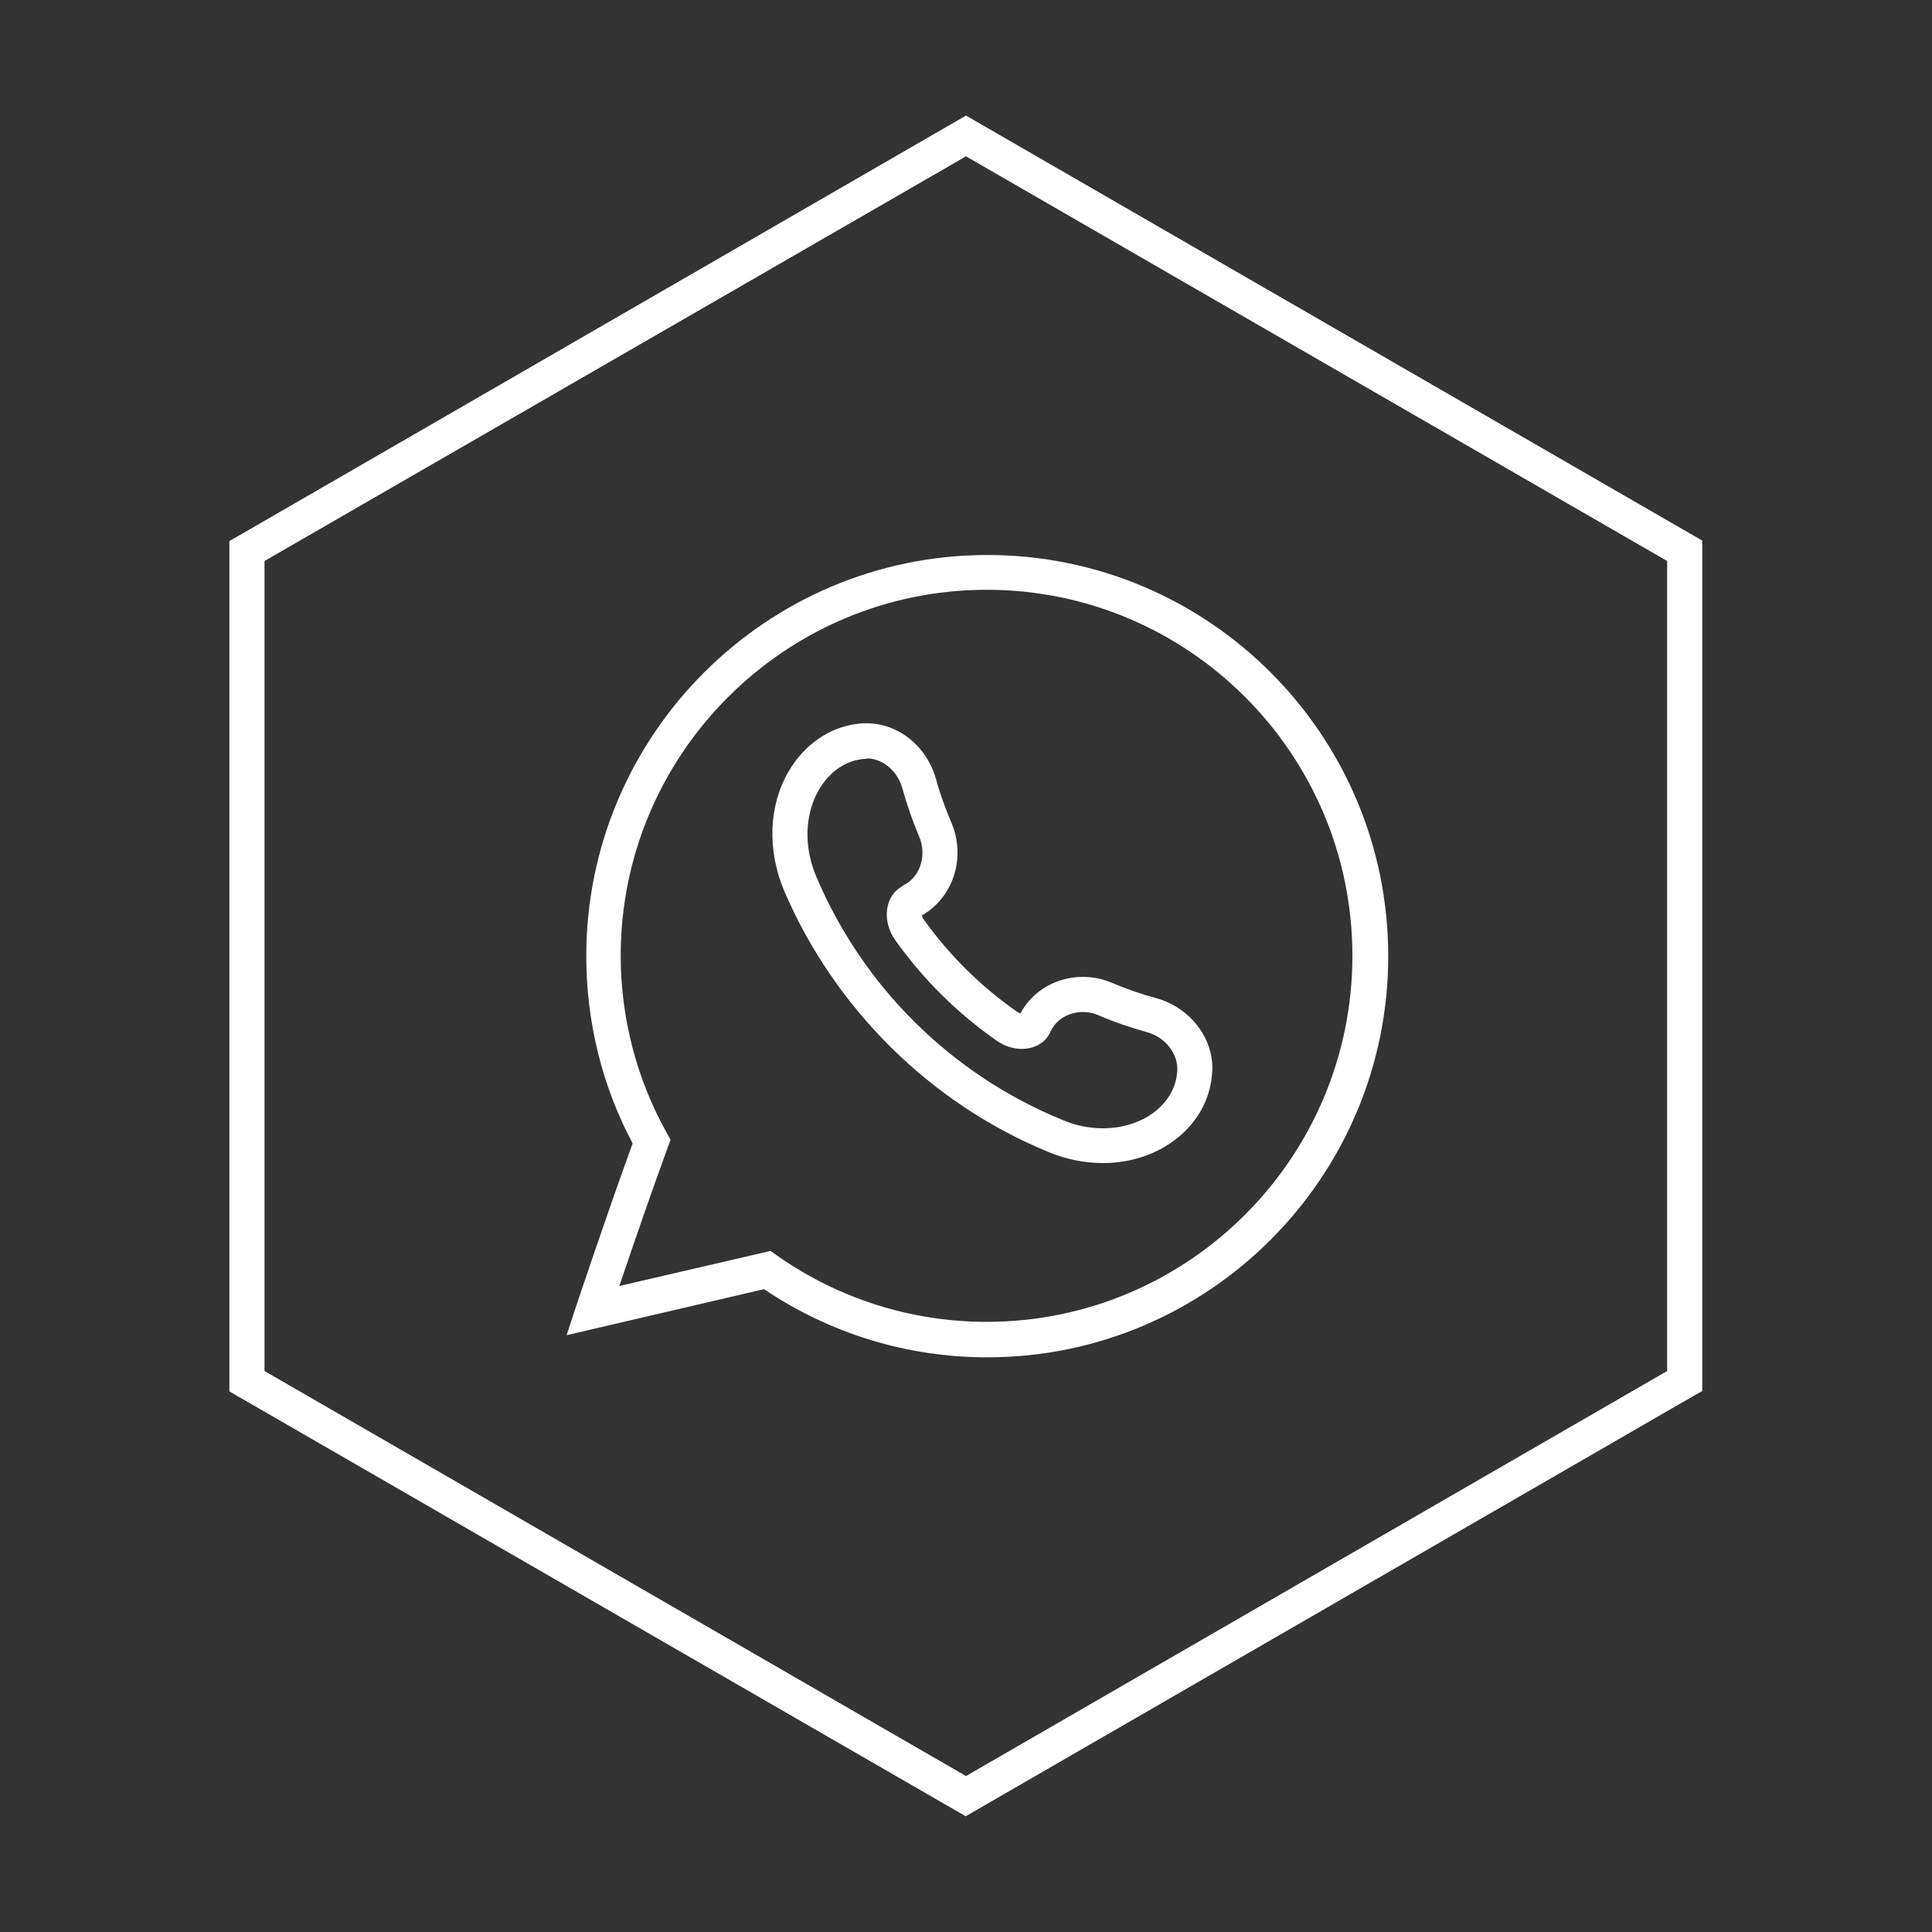
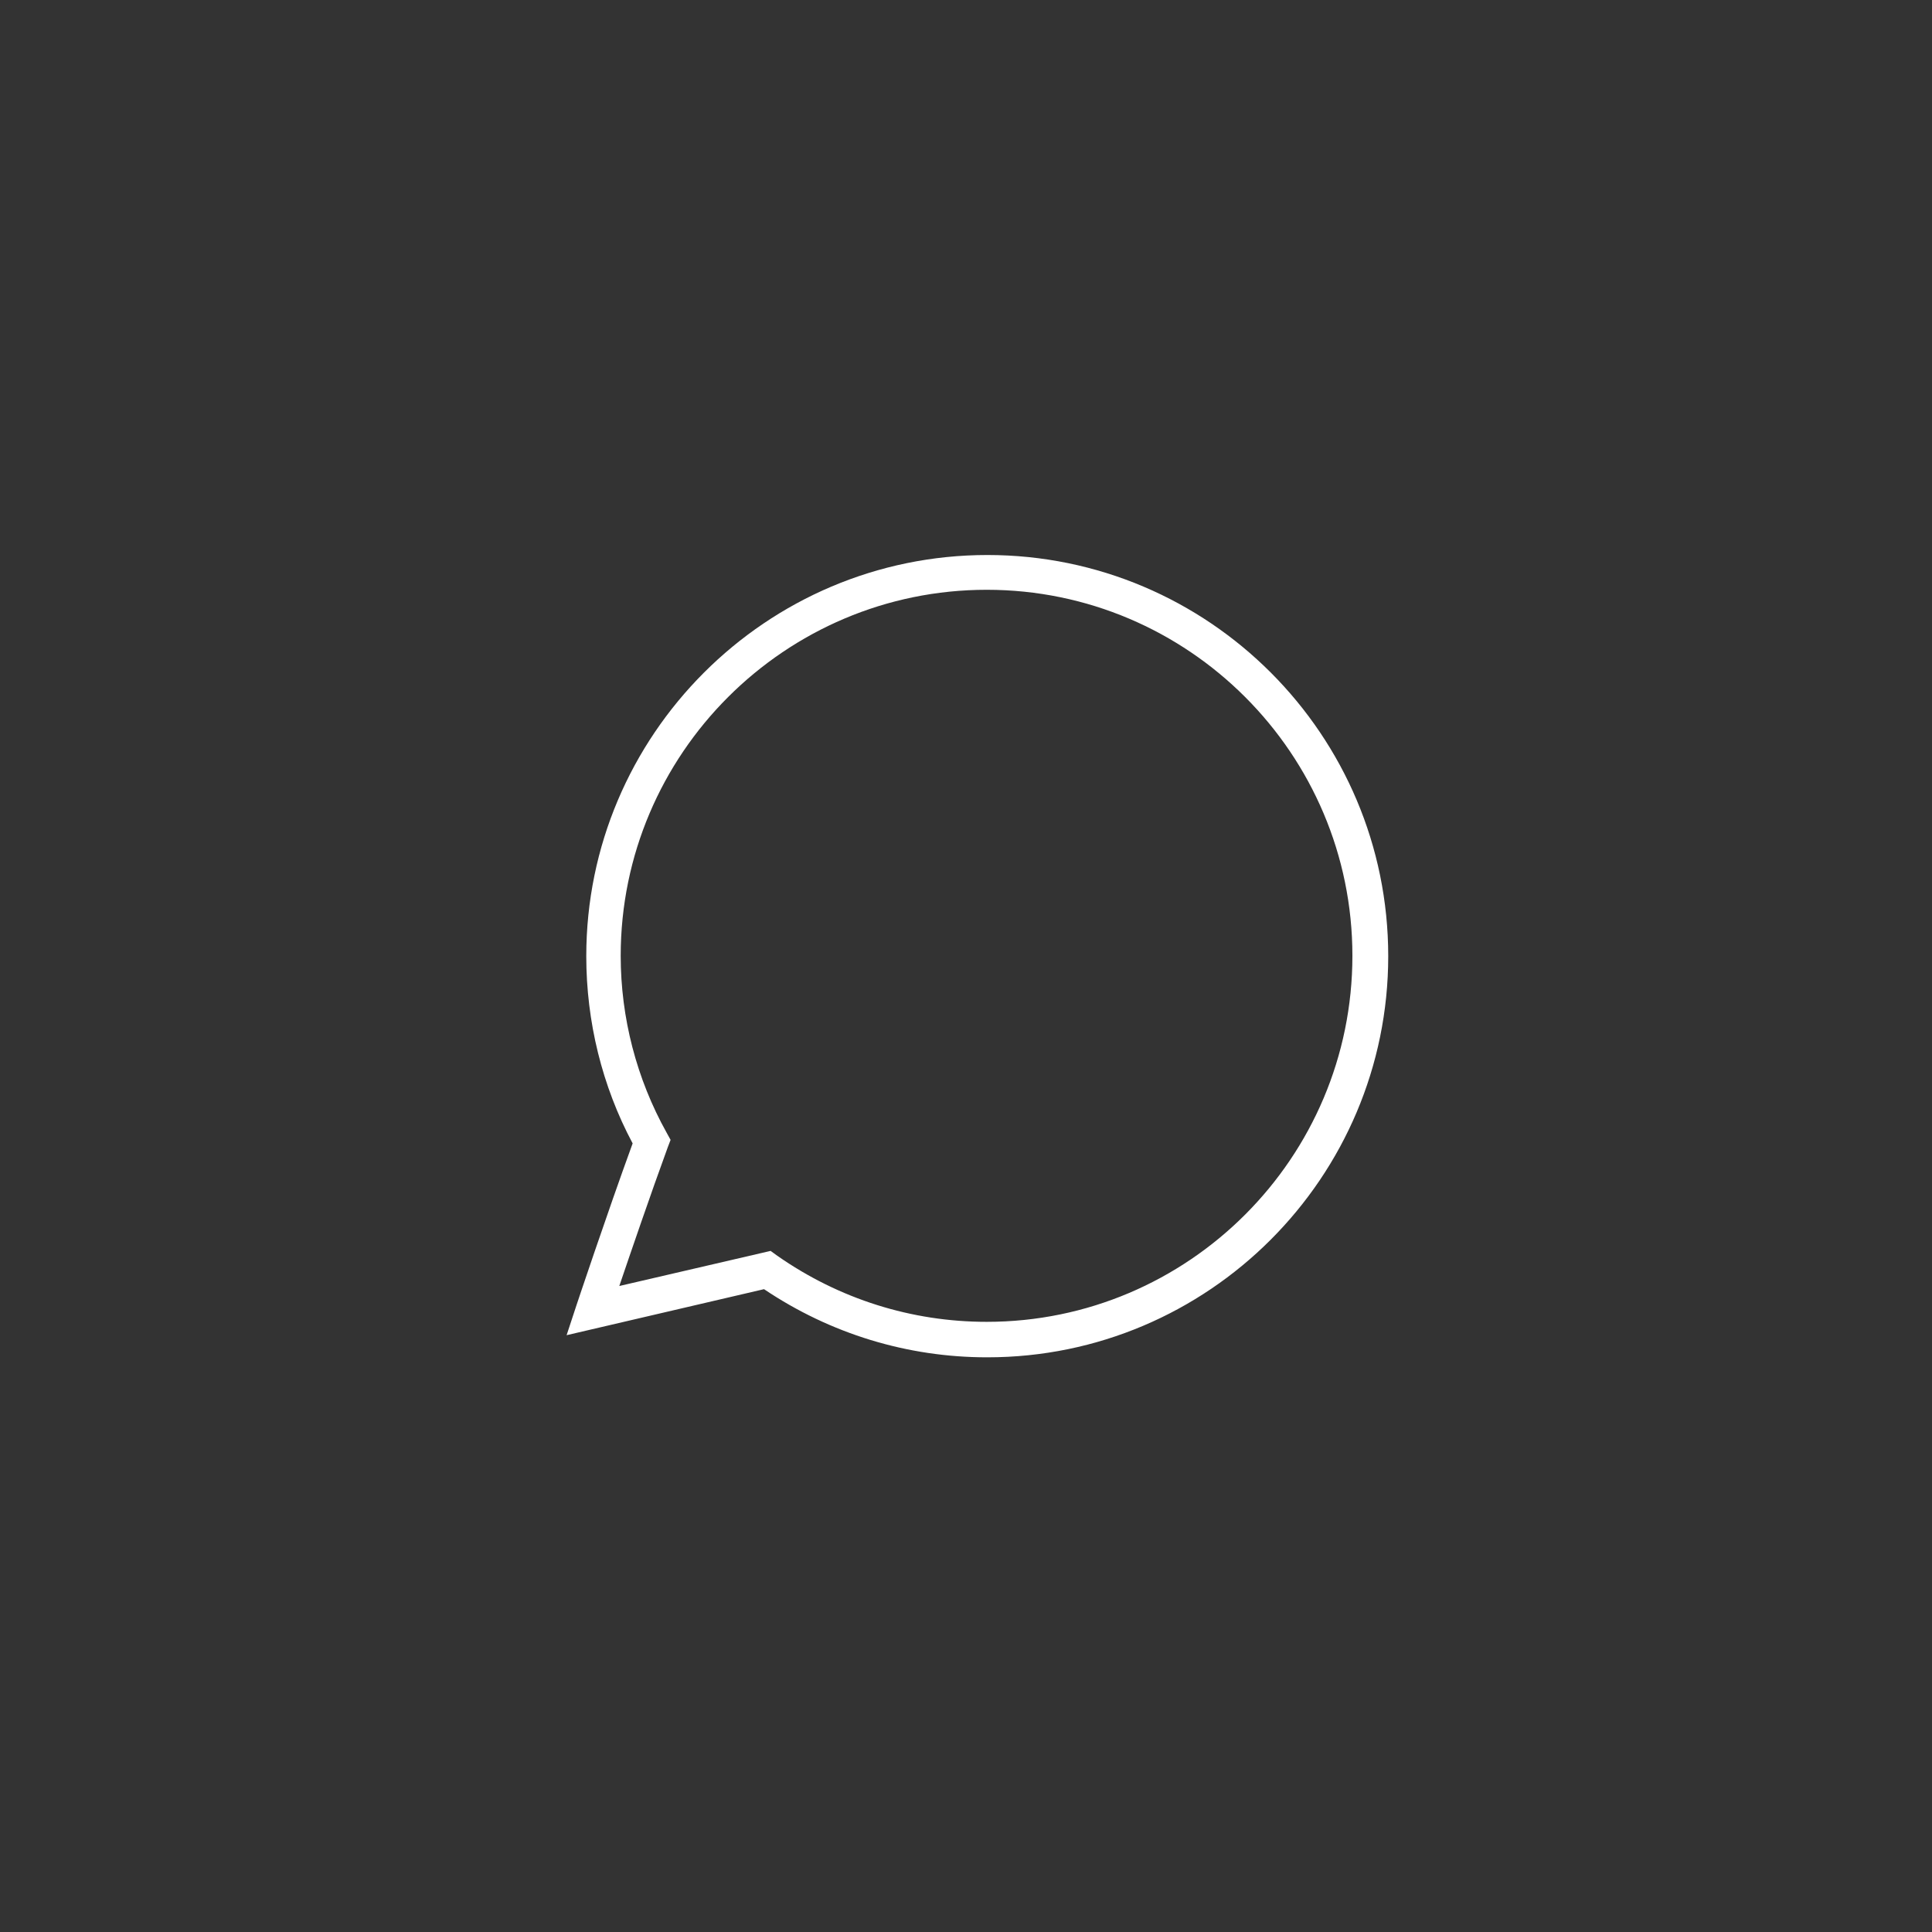
<svg xmlns="http://www.w3.org/2000/svg" id="Capa_1" data-name="Capa 1" viewBox="0 0 55 55">
  <rect x="0" y="0" width="55" height="55" fill="#333333" stroke="none" />
  <defs>
    <style>
      .cls-1 {
        fill: #fff;
      }
    </style>
  </defs>
-   <path class="cls-1" d="M27.5,51.71l-20.97-12.1V15.4l.25-.14L27.5,3.29l20.96,12.1v24.21l-.25.14-20.71,11.96ZM7.53,39.03l19.97,11.53,19.96-11.53V15.97L27.5,4.45,7.53,15.97v23.05Z" />
-   <path class="cls-1" d="M24.67,21.59c.47,0,.89.37,1.02.86.13.47.29.92.47,1.35.22.5.07,1.1-.38,1.37-.04.02-.08.04-.11.07-.47.26-.58.97-.18,1.53.79,1.11,1.77,2.08,2.89,2.86.23.16.48.23.71.23.34,0,.65-.16.79-.44.02-.04.04-.08.06-.12.18-.32.53-.49.89-.49.15,0,.31.03.46.1.44.19.89.34,1.35.47.53.14.93.63.87,1.16-.08.9-.98,1.58-2.11,1.58-.37,0-.77-.07-1.16-.24-3.15-1.29-5.67-3.78-7-6.92-.68-1.6.1-3.2,1.3-3.35.05,0,.09-.01.14-.01M24.67,20.59c-.1,0-.19,0-.29.02-.78.1-1.5.6-1.94,1.37-.56.97-.6,2.23-.12,3.37,1.43,3.35,4.17,6.07,7.54,7.45.51.21,1.02.31,1.54.31,1.64,0,2.97-1.07,3.1-2.49.12-.97-.57-1.93-1.6-2.21-.41-.11-.82-.25-1.22-.42-.27-.12-.56-.18-.85-.18-.74,0-1.41.38-1.76,1l-.02.04s-.06-.02-.1-.05c-1.03-.72-1.92-1.6-2.65-2.62-.04-.05-.05-.09-.06-.12l.04-.02c.88-.53,1.22-1.66.8-2.63-.17-.4-.32-.81-.43-1.22-.26-.94-1.07-1.6-1.98-1.6h0Z" />
  <path class="cls-1" d="M28.1,38.64c-2.27,0-4.46-.67-6.35-1.94l-5.62,1.31.28-.85s.86-2.58,1.6-4.61c-.87-1.63-1.32-3.47-1.32-5.33,0-6.29,5.12-11.42,11.42-11.42s11.41,5.12,11.41,11.42-5.12,11.42-11.41,11.42ZM21.95,35.62l.18.13c1.76,1.23,3.82,1.88,5.96,1.88,5.74,0,10.41-4.67,10.41-10.42s-4.67-10.42-10.41-10.42-10.42,4.67-10.42,10.42c0,1.76.45,3.5,1.31,5.04l.11.2-.08.21c-.49,1.34-1.05,2.98-1.38,3.95l4.31-1Z" />
</svg>